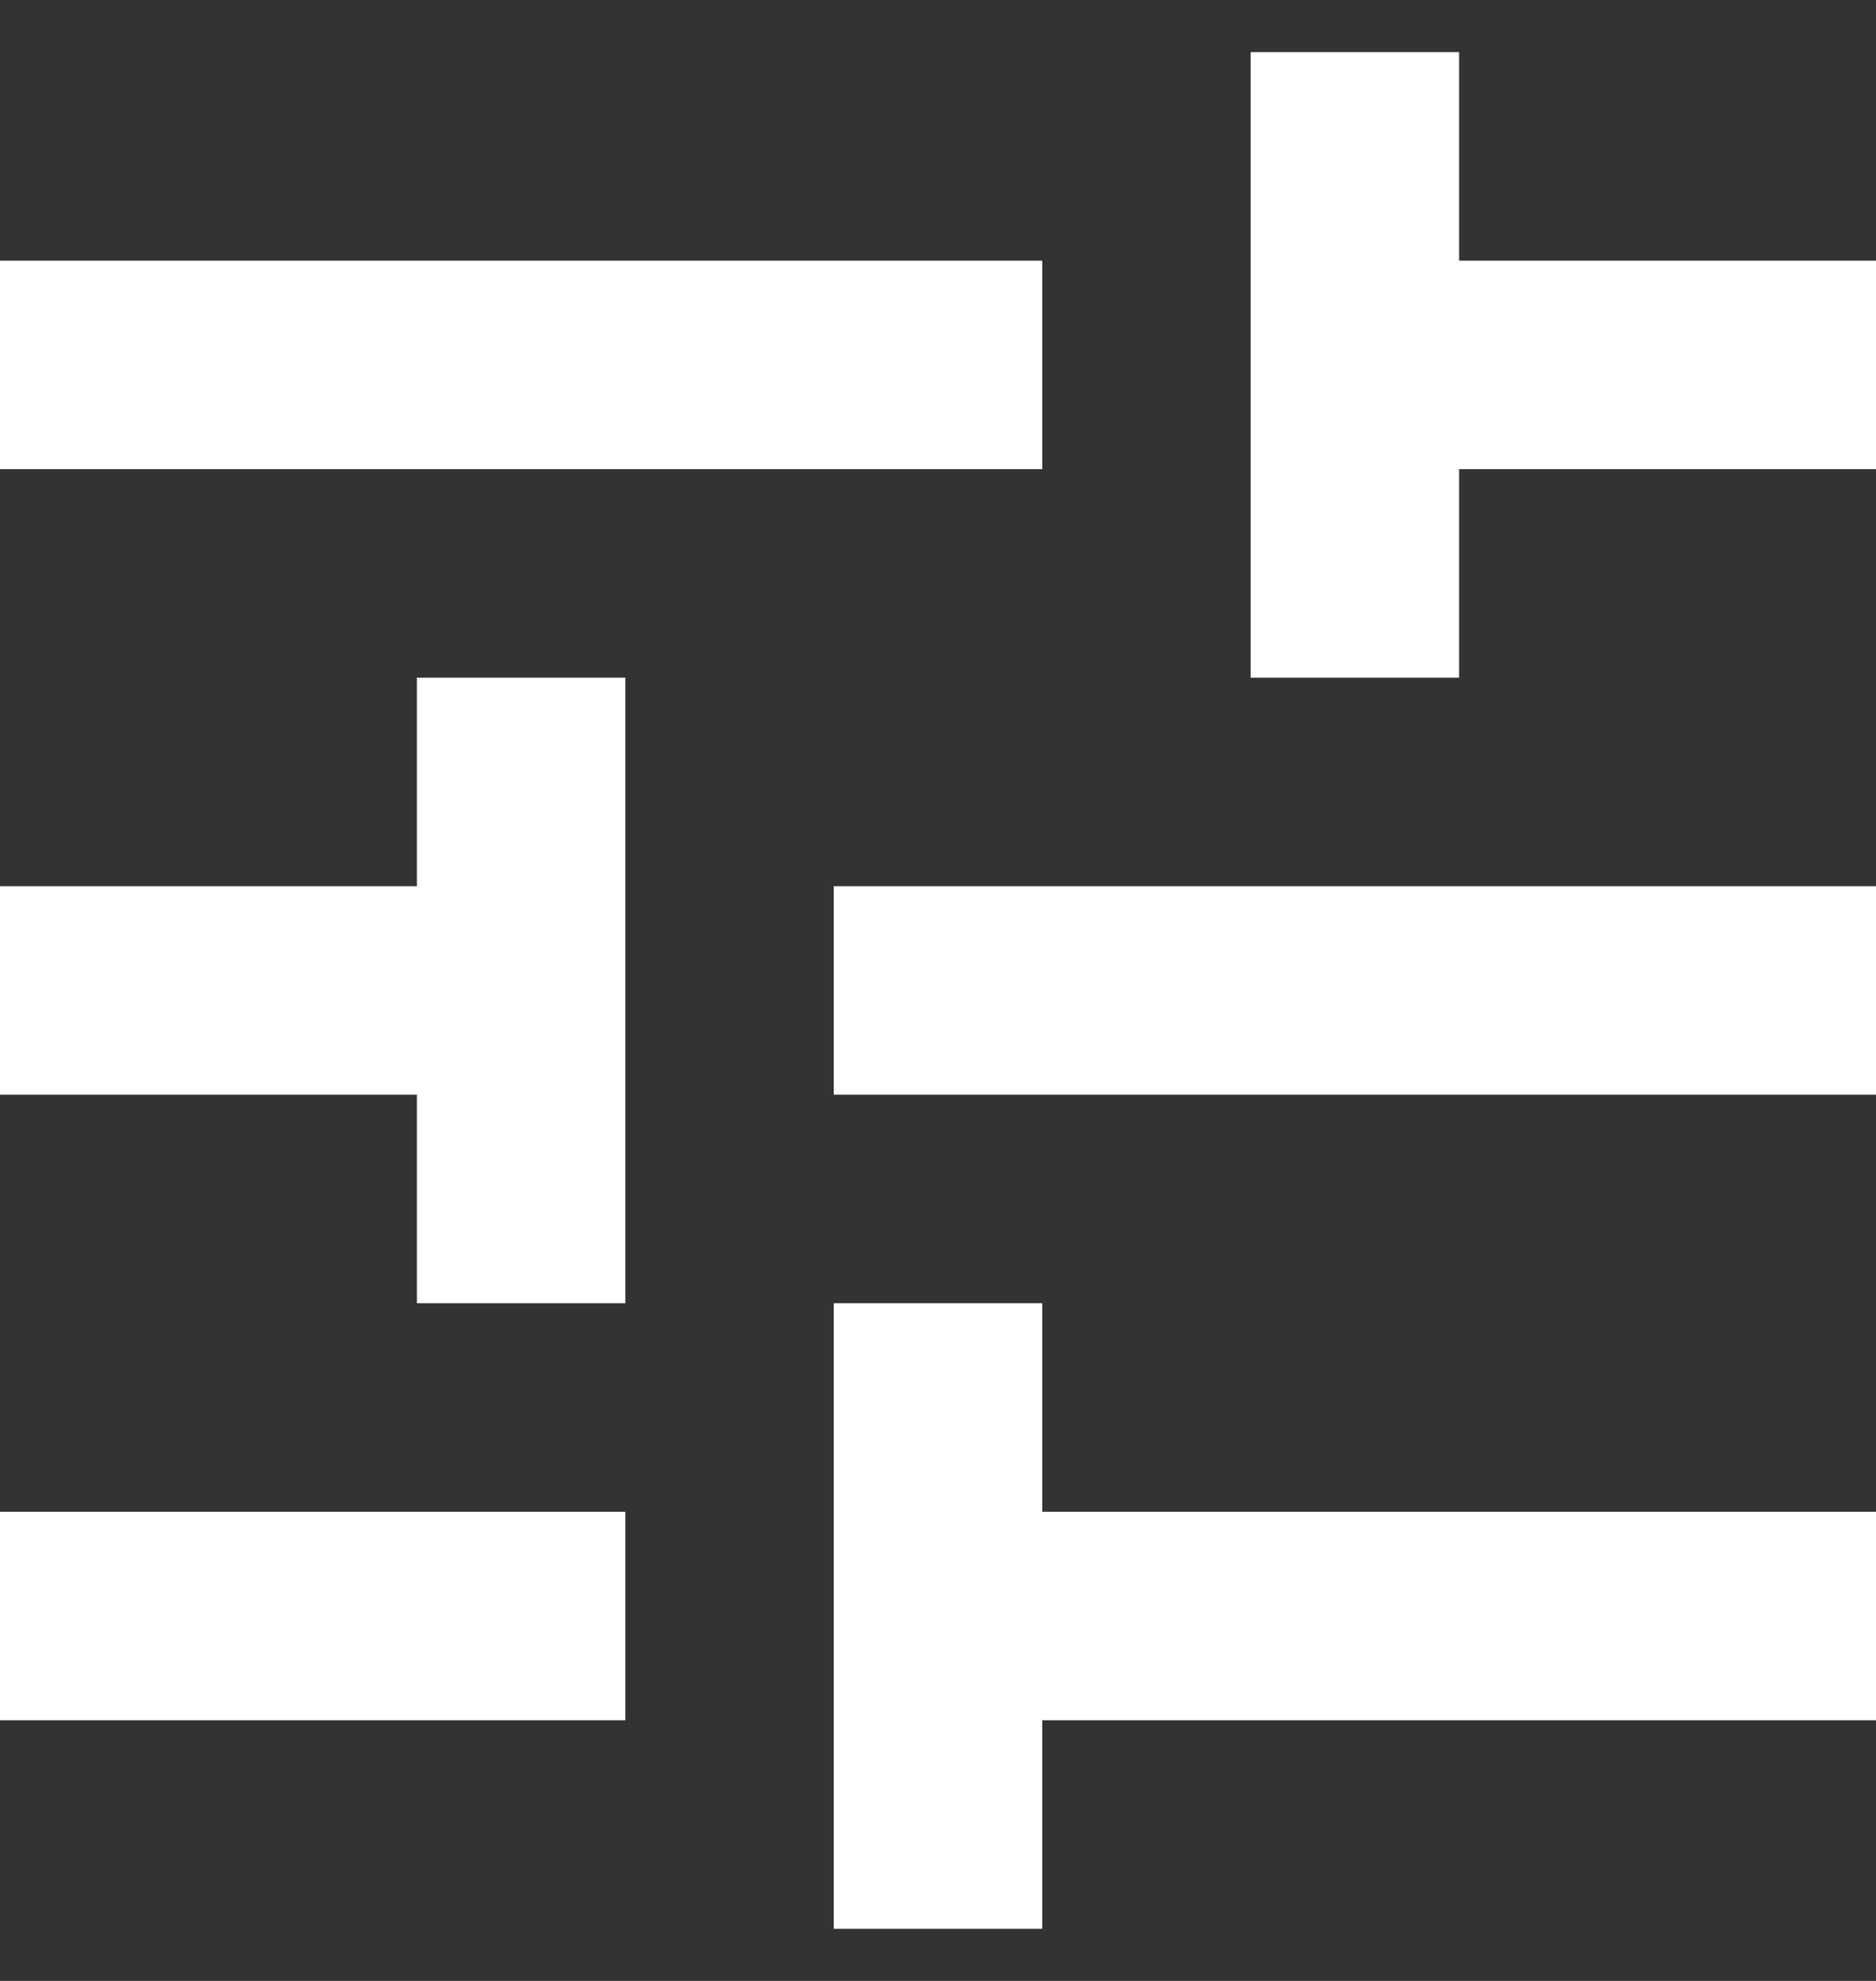
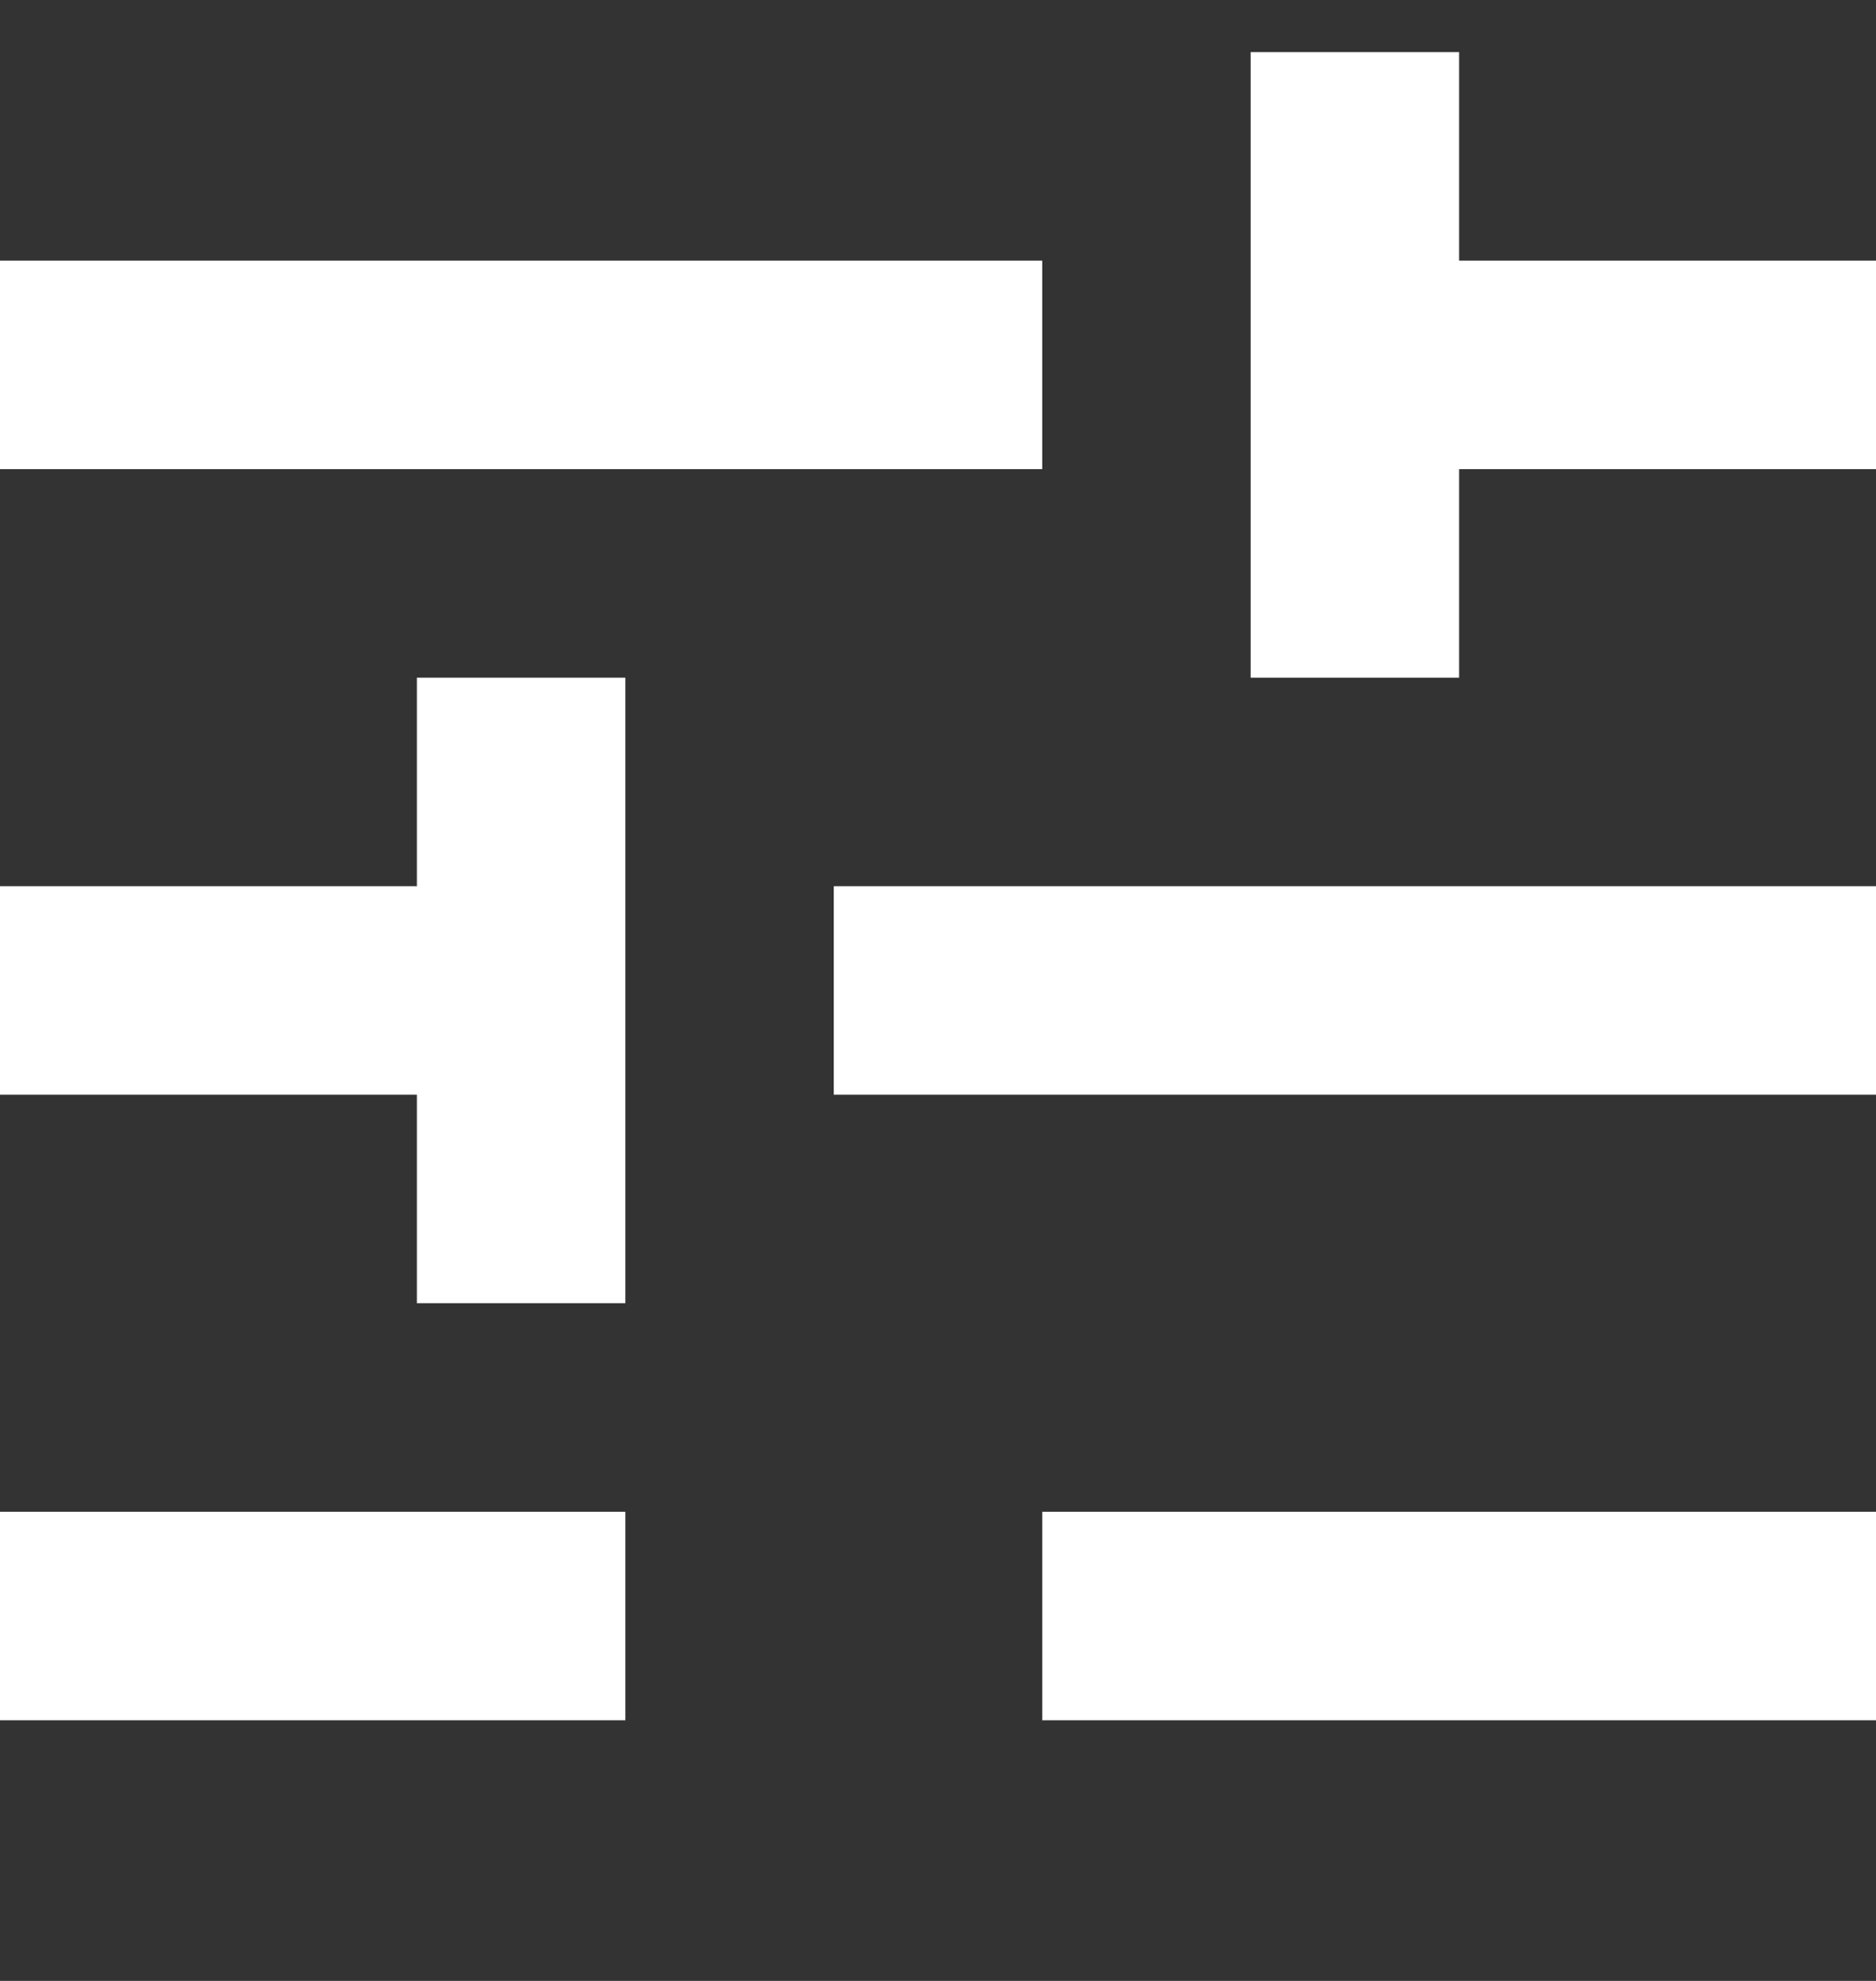
<svg xmlns="http://www.w3.org/2000/svg" width="18" height="19" viewBox="0 0 18 19" fill="none">
  <rect x="0" y="0" width="18" height="19" fill="#333333" stroke="none" />
-   <path d="M0 14.5V16.5H6V14.5H0ZM0 2.5V4.5H10V2.5H0ZM10 18.5V16.5H18V14.5H10V12.5H8V18.5H10ZM4 6.5V8.5H0V10.5H4V12.5H6V6.5H4ZM18 10.5V8.5H8V10.5H18ZM12 6.5H14V4.5H18V2.5H14V0.5H12V6.5Z" fill="white" />
+   <path d="M0 14.5V16.5H6V14.5H0ZM0 2.5V4.5H10V2.5H0ZM10 18.5V16.5H18V14.5H10V12.5V18.5H10ZM4 6.5V8.5H0V10.5H4V12.5H6V6.5H4ZM18 10.5V8.5H8V10.5H18ZM12 6.5H14V4.5H18V2.5H14V0.5H12V6.5Z" fill="white" />
</svg>